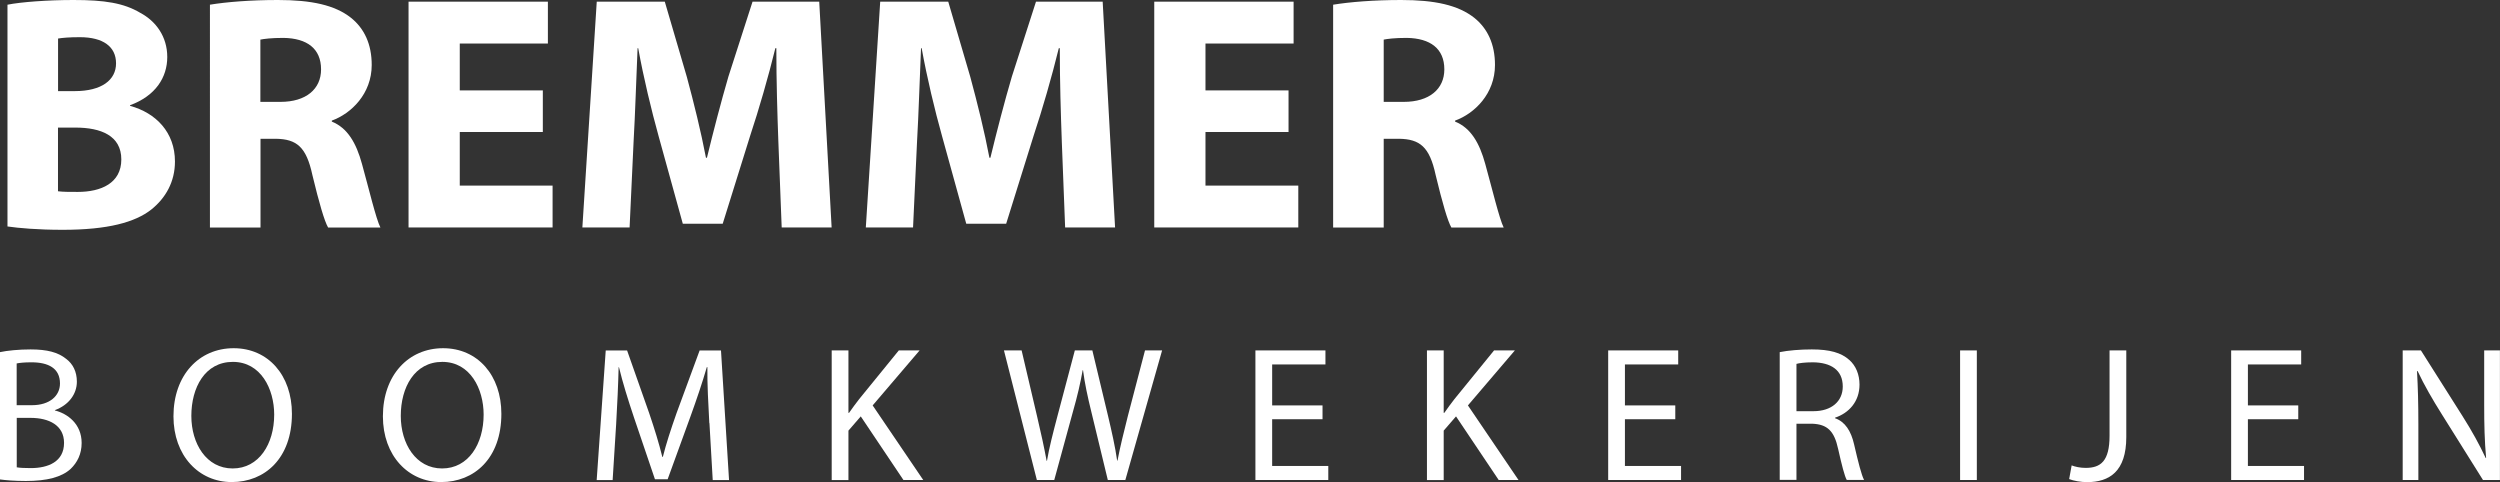
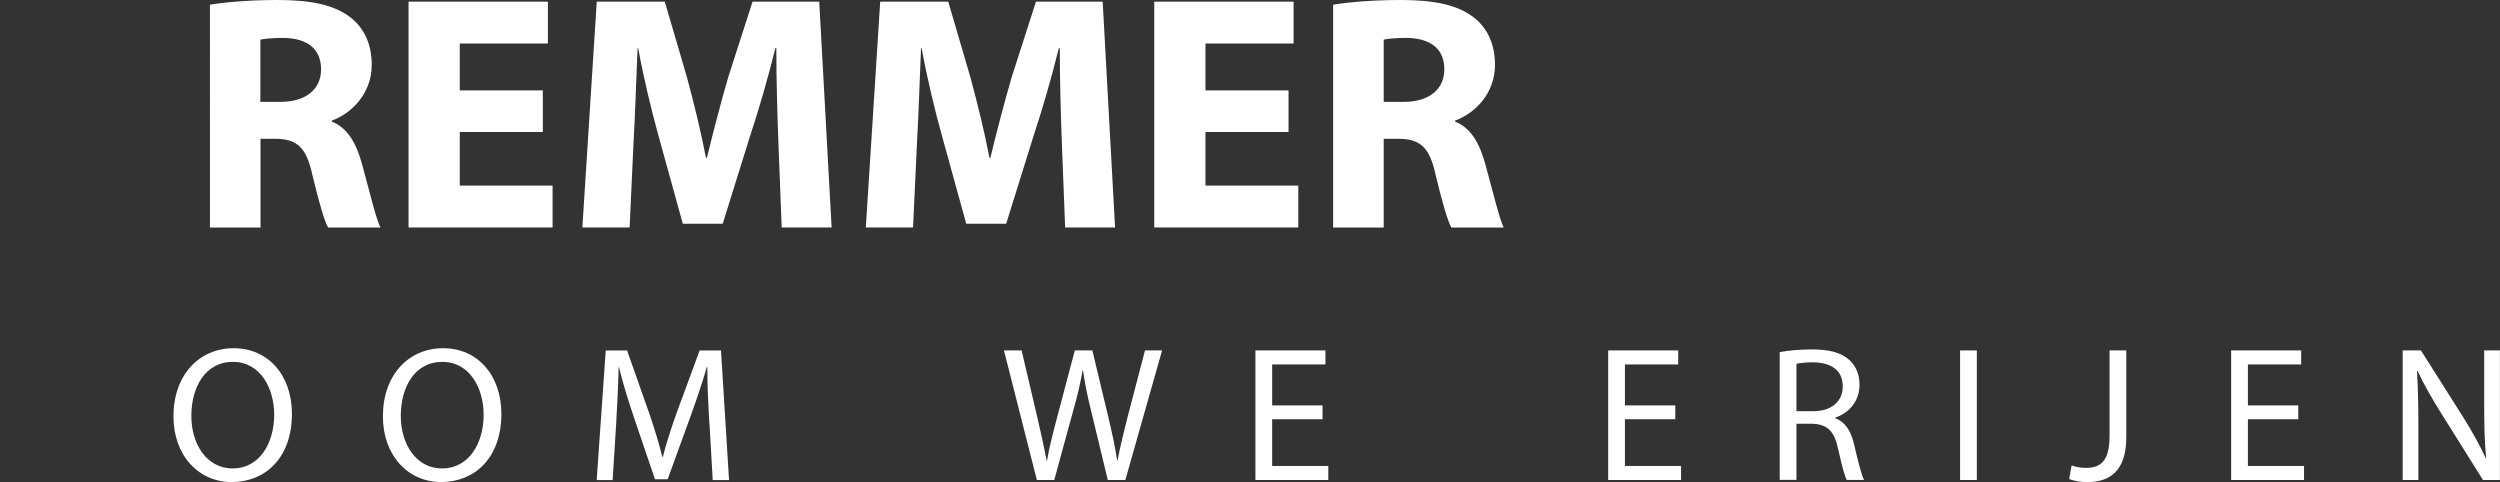
<svg xmlns="http://www.w3.org/2000/svg" id="Layer_2" data-name="Layer 2" viewBox="0 0 350.94 67.68">
  <rect x="0" y="0" width="350.94" height="67.68" fill="#333333" stroke="none" />
  <g id="Laag_1" data-name="Laag 1">
    <g>
-       <path d="m0,49.43c1.03-.22,2.64-.38,4.29-.38,2.35,0,3.86.41,4.99,1.32.94.7,1.51,1.78,1.51,3.21,0,1.75-1.16,3.29-3.08,3.99v.05c1.73.43,3.75,1.86,3.75,4.56,0,1.57-.62,2.75-1.54,3.64-1.27,1.16-3.32,1.7-6.29,1.7-1.62,0-2.86-.11-3.64-.22v-17.9Zm2.35,7.45h2.13c2.48,0,3.94-1.3,3.94-3.05,0-2.13-1.62-2.97-4-2.97-1.08,0-1.7.08-2.08.16v5.86Zm0,8.72c.46.08,1.13.11,1.97.11,2.43,0,4.67-.89,4.67-3.54,0-2.48-2.13-3.51-4.7-3.51h-1.94v6.94Z" style="fill: #fff;" />
      <path d="m40.98,58.09c0,6.26-3.81,9.58-8.45,9.58s-8.18-3.72-8.18-9.23c0-5.78,3.59-9.56,8.45-9.56s8.18,3.81,8.18,9.21Zm-14.12.3c0,3.89,2.11,7.37,5.8,7.37s5.83-3.43,5.83-7.56c0-3.62-1.89-7.4-5.8-7.4s-5.83,3.59-5.83,7.58Z" style="fill: #fff;" />
      <path d="m70.38,58.09c0,6.26-3.81,9.58-8.45,9.58s-8.18-3.72-8.18-9.23c0-5.78,3.59-9.56,8.45-9.56s8.18,3.81,8.18,9.21Zm-14.12.3c0,3.89,2.11,7.37,5.8,7.37s5.83-3.43,5.83-7.56c0-3.62-1.89-7.4-5.8-7.4s-5.83,3.59-5.83,7.58Z" style="fill: #fff;" />
      <path d="m99.57,59.39c-.14-2.54-.3-5.59-.27-7.85h-.08c-.62,2.13-1.38,4.4-2.29,6.91l-3.21,8.83h-1.78l-2.94-8.66c-.86-2.56-1.59-4.91-2.11-7.07h-.05c-.05,2.27-.19,5.32-.35,8.04l-.49,7.8h-2.24l1.27-18.19h3l3.1,8.8c.76,2.24,1.38,4.24,1.84,6.13h.08c.46-1.83,1.11-3.83,1.92-6.13l3.24-8.8h3l1.13,18.19h-2.29l-.46-7.99Z" style="fill: #fff;" />
-       <path d="m116.75,49.19h2.35v8.77h.08c.49-.7.97-1.35,1.43-1.94l5.56-6.83h2.92l-6.59,7.72,7.1,10.47h-2.78l-5.99-8.93-1.73,2v6.94h-2.35v-18.19Z" style="fill: #fff;" />
      <path d="m145.55,67.38l-4.62-18.19h2.48l2.16,9.21c.54,2.27,1.03,4.53,1.35,6.29h.05c.3-1.81.86-3.97,1.48-6.32l2.43-9.18h2.46l2.21,9.23c.51,2.16,1,4.32,1.27,6.24h.05c.38-2,.89-4.02,1.46-6.29l2.4-9.18h2.4l-5.16,18.19h-2.46l-2.29-9.47c-.57-2.32-.95-4.1-1.19-5.94h-.05c-.32,1.81-.73,3.59-1.4,5.94l-2.59,9.47h-2.46Z" style="fill: #fff;" />
      <path d="m185.65,58.85h-7.07v6.56h7.88v1.97h-10.23v-18.19h9.83v1.97h-7.48v5.75h7.07v1.94Z" style="fill: #fff;" />
-       <path d="m200.31,49.19h2.35v8.77h.08c.49-.7.97-1.35,1.43-1.94l5.56-6.83h2.92l-6.59,7.72,7.1,10.47h-2.78l-5.99-8.93-1.73,2v6.94h-2.35v-18.19Z" style="fill: #fff;" />
      <path d="m235.17,58.85h-7.07v6.56h7.88v1.97h-10.23v-18.19h9.83v1.97h-7.48v5.75h7.07v1.94Z" style="fill: #fff;" />
      <path d="m249.83,49.43c1.19-.24,2.89-.38,4.51-.38,2.51,0,4.13.46,5.26,1.48.92.81,1.43,2.05,1.43,3.46,0,2.4-1.51,4-3.43,4.64v.08c1.4.49,2.24,1.78,2.67,3.67.59,2.54,1.03,4.29,1.4,4.99h-2.43c-.3-.51-.7-2.08-1.21-4.35-.54-2.51-1.51-3.46-3.64-3.54h-2.21v7.88h-2.35v-17.95Zm2.35,8.29h2.4c2.51,0,4.1-1.38,4.1-3.46,0-2.35-1.7-3.37-4.18-3.4-1.13,0-1.94.11-2.32.22v6.64Z" style="fill: #fff;" />
      <path d="m277.5,49.19v18.19h-2.35v-18.19h2.35Z" style="fill: #fff;" />
      <path d="m296.13,49.19h2.35v12.17c0,4.83-2.38,6.32-5.51,6.32-.86,0-1.92-.19-2.51-.43l.35-1.92c.49.19,1.19.35,1.97.35,2.11,0,3.35-.95,3.35-4.51v-11.99Z" style="fill: #fff;" />
      <path d="m322.62,58.85h-7.07v6.56h7.88v1.97h-10.23v-18.19h9.83v1.97h-7.48v5.75h7.07v1.94Z" style="fill: #fff;" />
      <path d="m337.28,67.38v-18.19h2.56l5.83,9.21c1.35,2.13,2.4,4.05,3.27,5.91l.05-.03c-.22-2.43-.27-4.64-.27-7.48v-7.61h2.21v18.19h-2.38l-5.78-9.23c-1.27-2.02-2.48-4.1-3.4-6.07l-.08.03c.13,2.29.19,4.48.19,7.5v7.77h-2.21Z" style="fill: #fff;" />
    </g>
    <g>
-       <path d="m1.05.66c1.88-.38,5.69-.66,9.26-.66,4.37,0,7.05.42,9.36,1.79,2.21,1.17,3.81,3.34,3.81,6.21s-1.65,5.46-5.22,6.77v.09c3.62.99,6.3,3.71,6.3,7.81,0,2.87-1.32,5.13-3.29,6.72-2.3,1.83-6.16,2.87-12.46,2.87-3.53,0-6.16-.24-7.76-.47V.66Zm7.1,12.13h2.35c3.76,0,5.79-1.55,5.79-3.9s-1.83-3.67-5.08-3.67c-1.55,0-2.45.09-3.06.19v7.38Zm0,14.06c.71.09,1.55.09,2.77.09,3.25,0,6.11-1.22,6.11-4.56s-2.87-4.47-6.44-4.47h-2.45v8.94Z" style="fill: #fff;" />
      <path d="m29.46.66c2.3-.38,5.74-.66,9.55-.66,4.7,0,8,.71,10.25,2.49,1.88,1.5,2.92,3.71,2.92,6.63,0,4.04-2.87,6.82-5.6,7.81v.14c2.21.89,3.43,3.01,4.23,5.93.99,3.57,1.97,7.71,2.59,8.94h-7.34c-.52-.89-1.27-3.48-2.21-7.38-.85-3.95-2.21-5.03-5.12-5.08h-2.16v12.46h-7.1V.66Zm7.1,13.64h2.82c3.57,0,5.69-1.79,5.69-4.56,0-2.92-1.97-4.37-5.27-4.42-1.74,0-2.73.14-3.25.24v8.75Z" style="fill: #fff;" />
      <path d="m76.2,18.53h-11.66v7.52h13.03v5.88h-20.22V.23h19.56v5.88h-12.37v6.58h11.66v5.83Z" style="fill: #fff;" />
      <path d="m109.26,19.8c-.14-3.81-.28-8.42-.28-13.03h-.14c-.99,4.04-2.3,8.56-3.53,12.27l-3.86,12.37h-5.6l-3.39-12.27c-1.03-3.71-2.12-8.23-2.87-12.37h-.09c-.19,4.28-.33,9.17-.56,13.12l-.56,12.04h-6.63L83.77.23h9.55l3.1,10.58c.99,3.67,1.97,7.62,2.68,11.33h.14c.89-3.67,1.98-7.85,3.01-11.38L105.64.23h9.36l1.74,31.7h-7.01l-.47-12.13Z" style="fill: #fff;" />
      <path d="m149.05,19.8c-.14-3.81-.28-8.42-.28-13.03h-.14c-.99,4.04-2.3,8.56-3.53,12.27l-3.86,12.37h-5.6l-3.39-12.27c-1.04-3.71-2.12-8.23-2.87-12.37h-.09c-.19,4.28-.33,9.17-.56,13.12l-.56,12.04h-6.63L123.56.23h9.55l3.1,10.58c.99,3.67,1.98,7.62,2.68,11.33h.14c.89-3.67,1.97-7.85,3.01-11.38l3.39-10.53h9.36l1.74,31.7h-7.01l-.47-12.13Z" style="fill: #fff;" />
      <path d="m180.88,18.53h-11.66v7.52h13.03v5.88h-20.22V.23h19.56v5.88h-12.37v6.58h11.66v5.83Z" style="fill: #fff;" />
      <path d="m187.14.66c2.3-.38,5.74-.66,9.55-.66,4.7,0,7.99.71,10.25,2.49,1.88,1.5,2.92,3.71,2.92,6.63,0,4.04-2.87,6.82-5.6,7.81v.14c2.21.89,3.43,3.01,4.23,5.93.99,3.57,1.98,7.71,2.59,8.94h-7.34c-.52-.89-1.27-3.48-2.21-7.38-.85-3.95-2.21-5.03-5.13-5.08h-2.16v12.46h-7.1V.66Zm7.1,13.64h2.82c3.57,0,5.69-1.79,5.69-4.56,0-2.92-1.97-4.37-5.27-4.42-1.74,0-2.73.14-3.24.24v8.75Z" style="fill: #fff;" />
    </g>
  </g>
</svg>